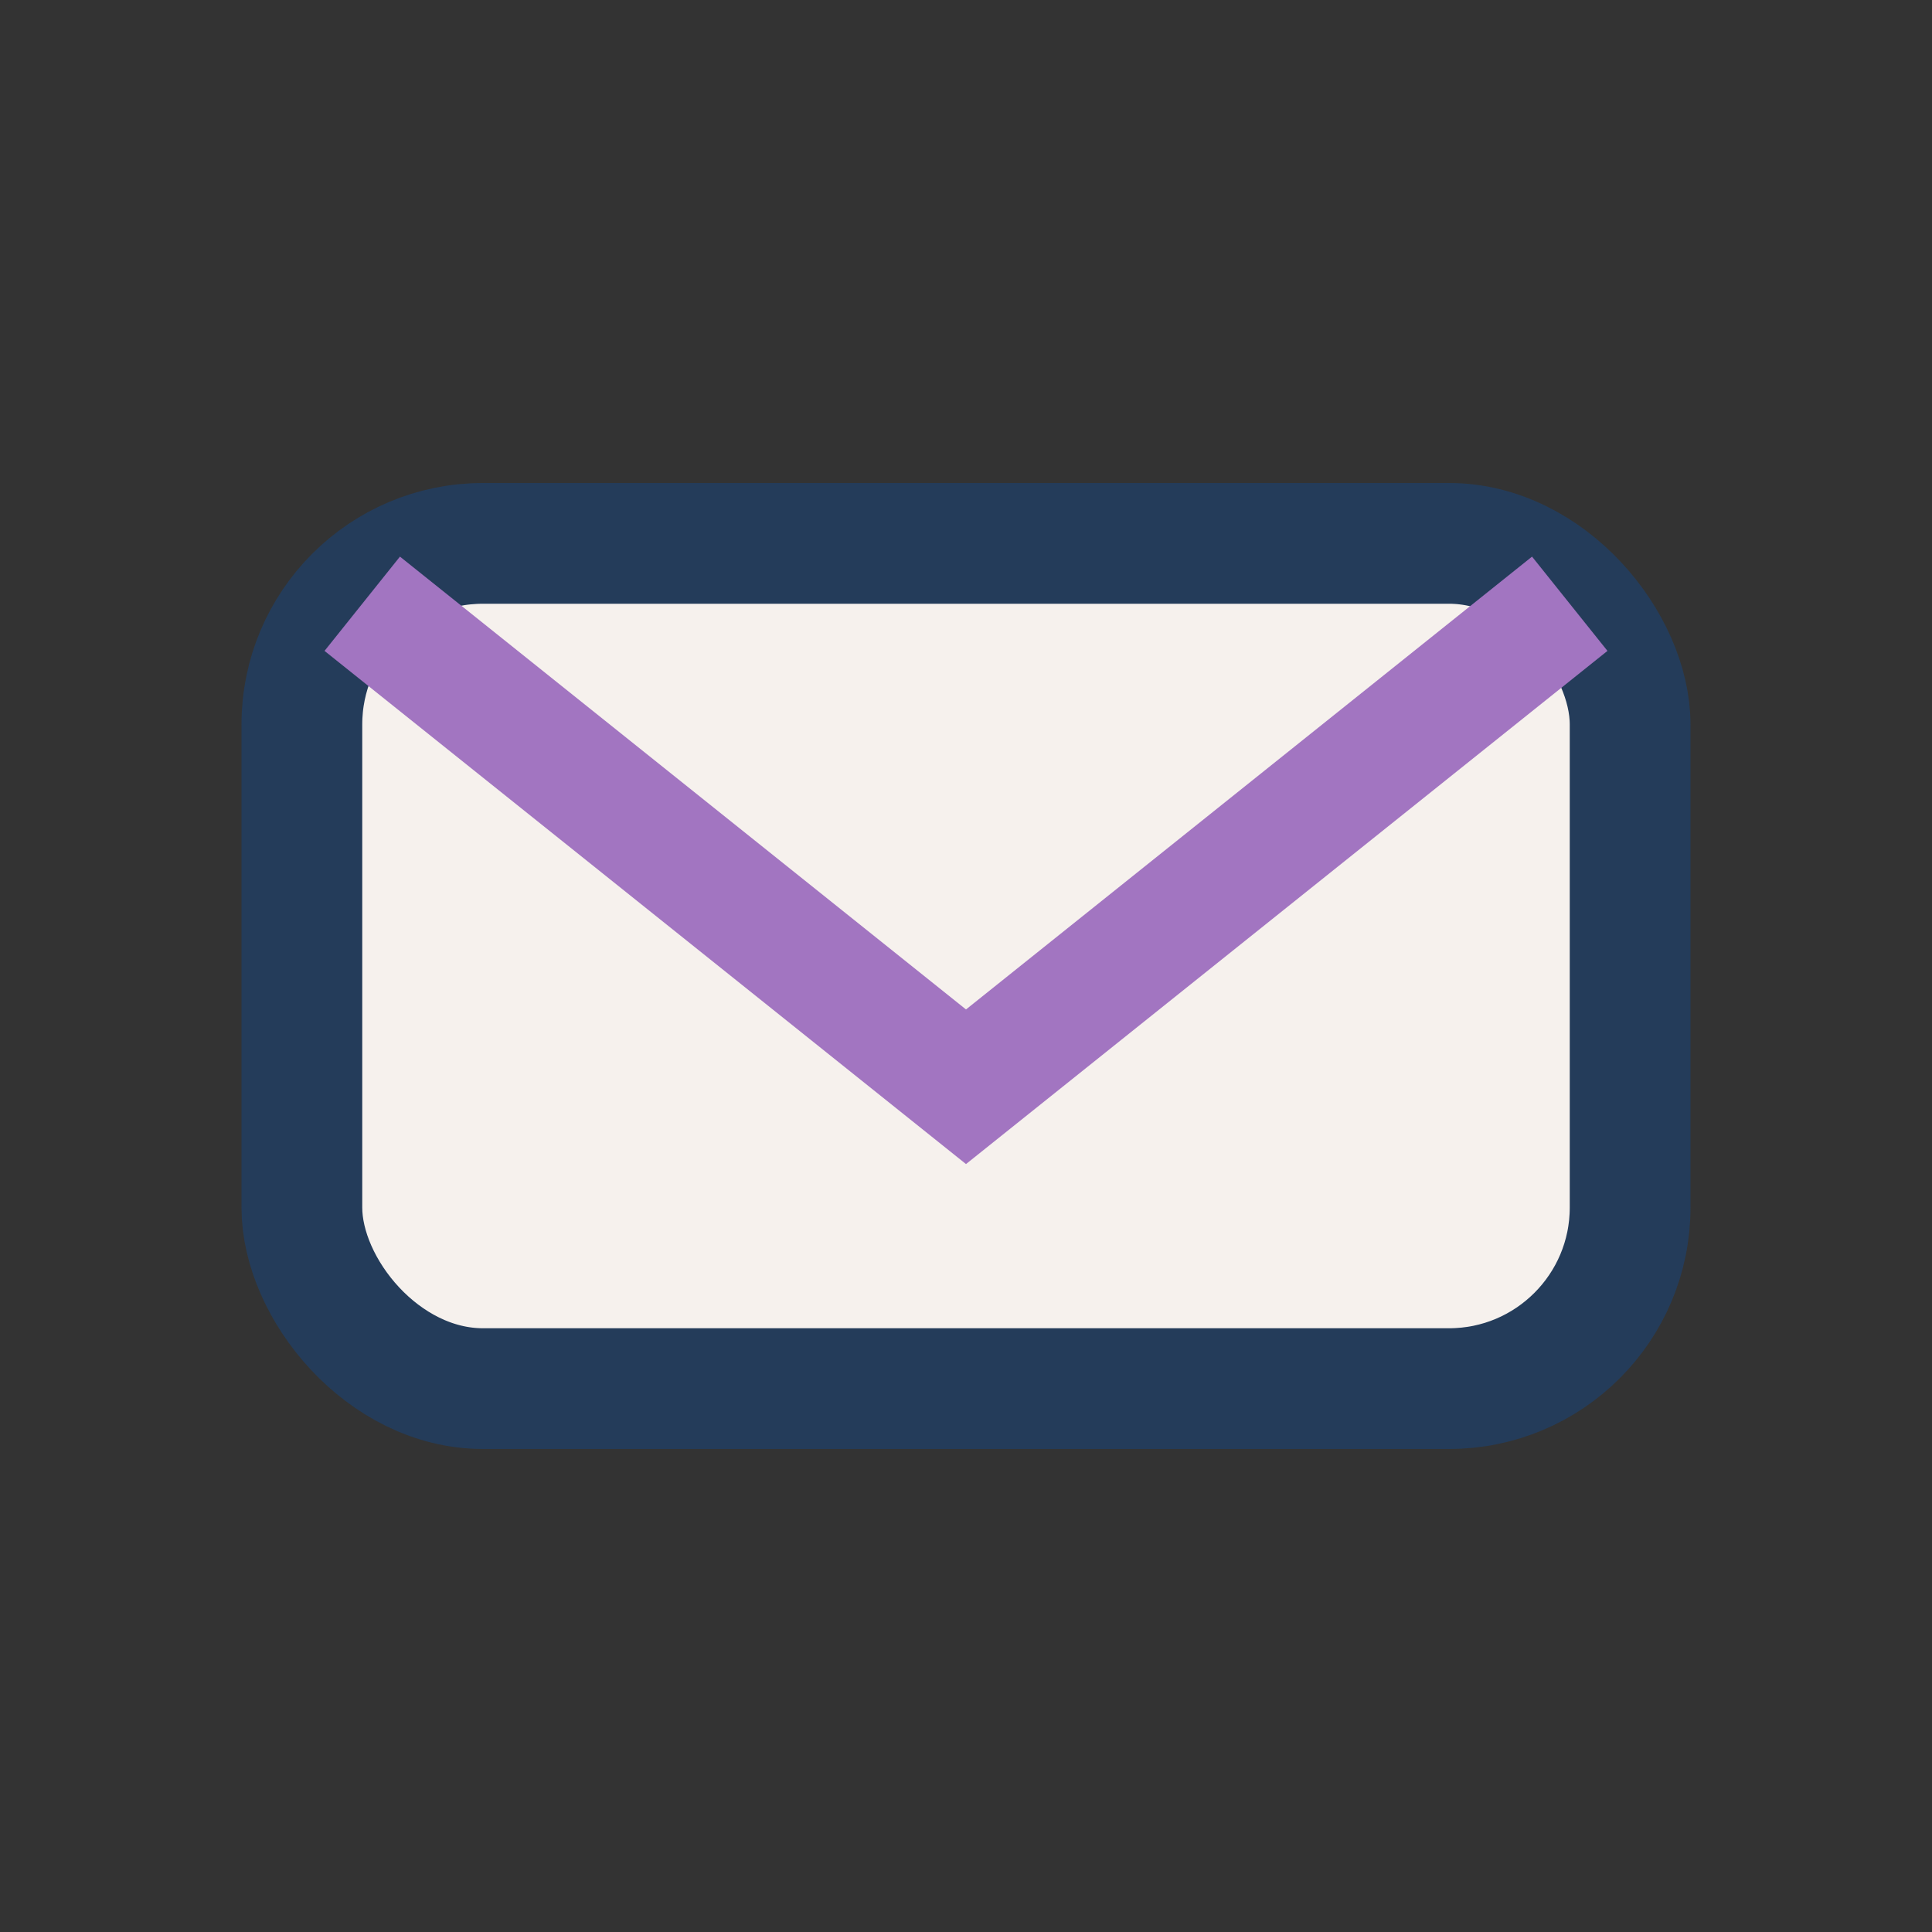
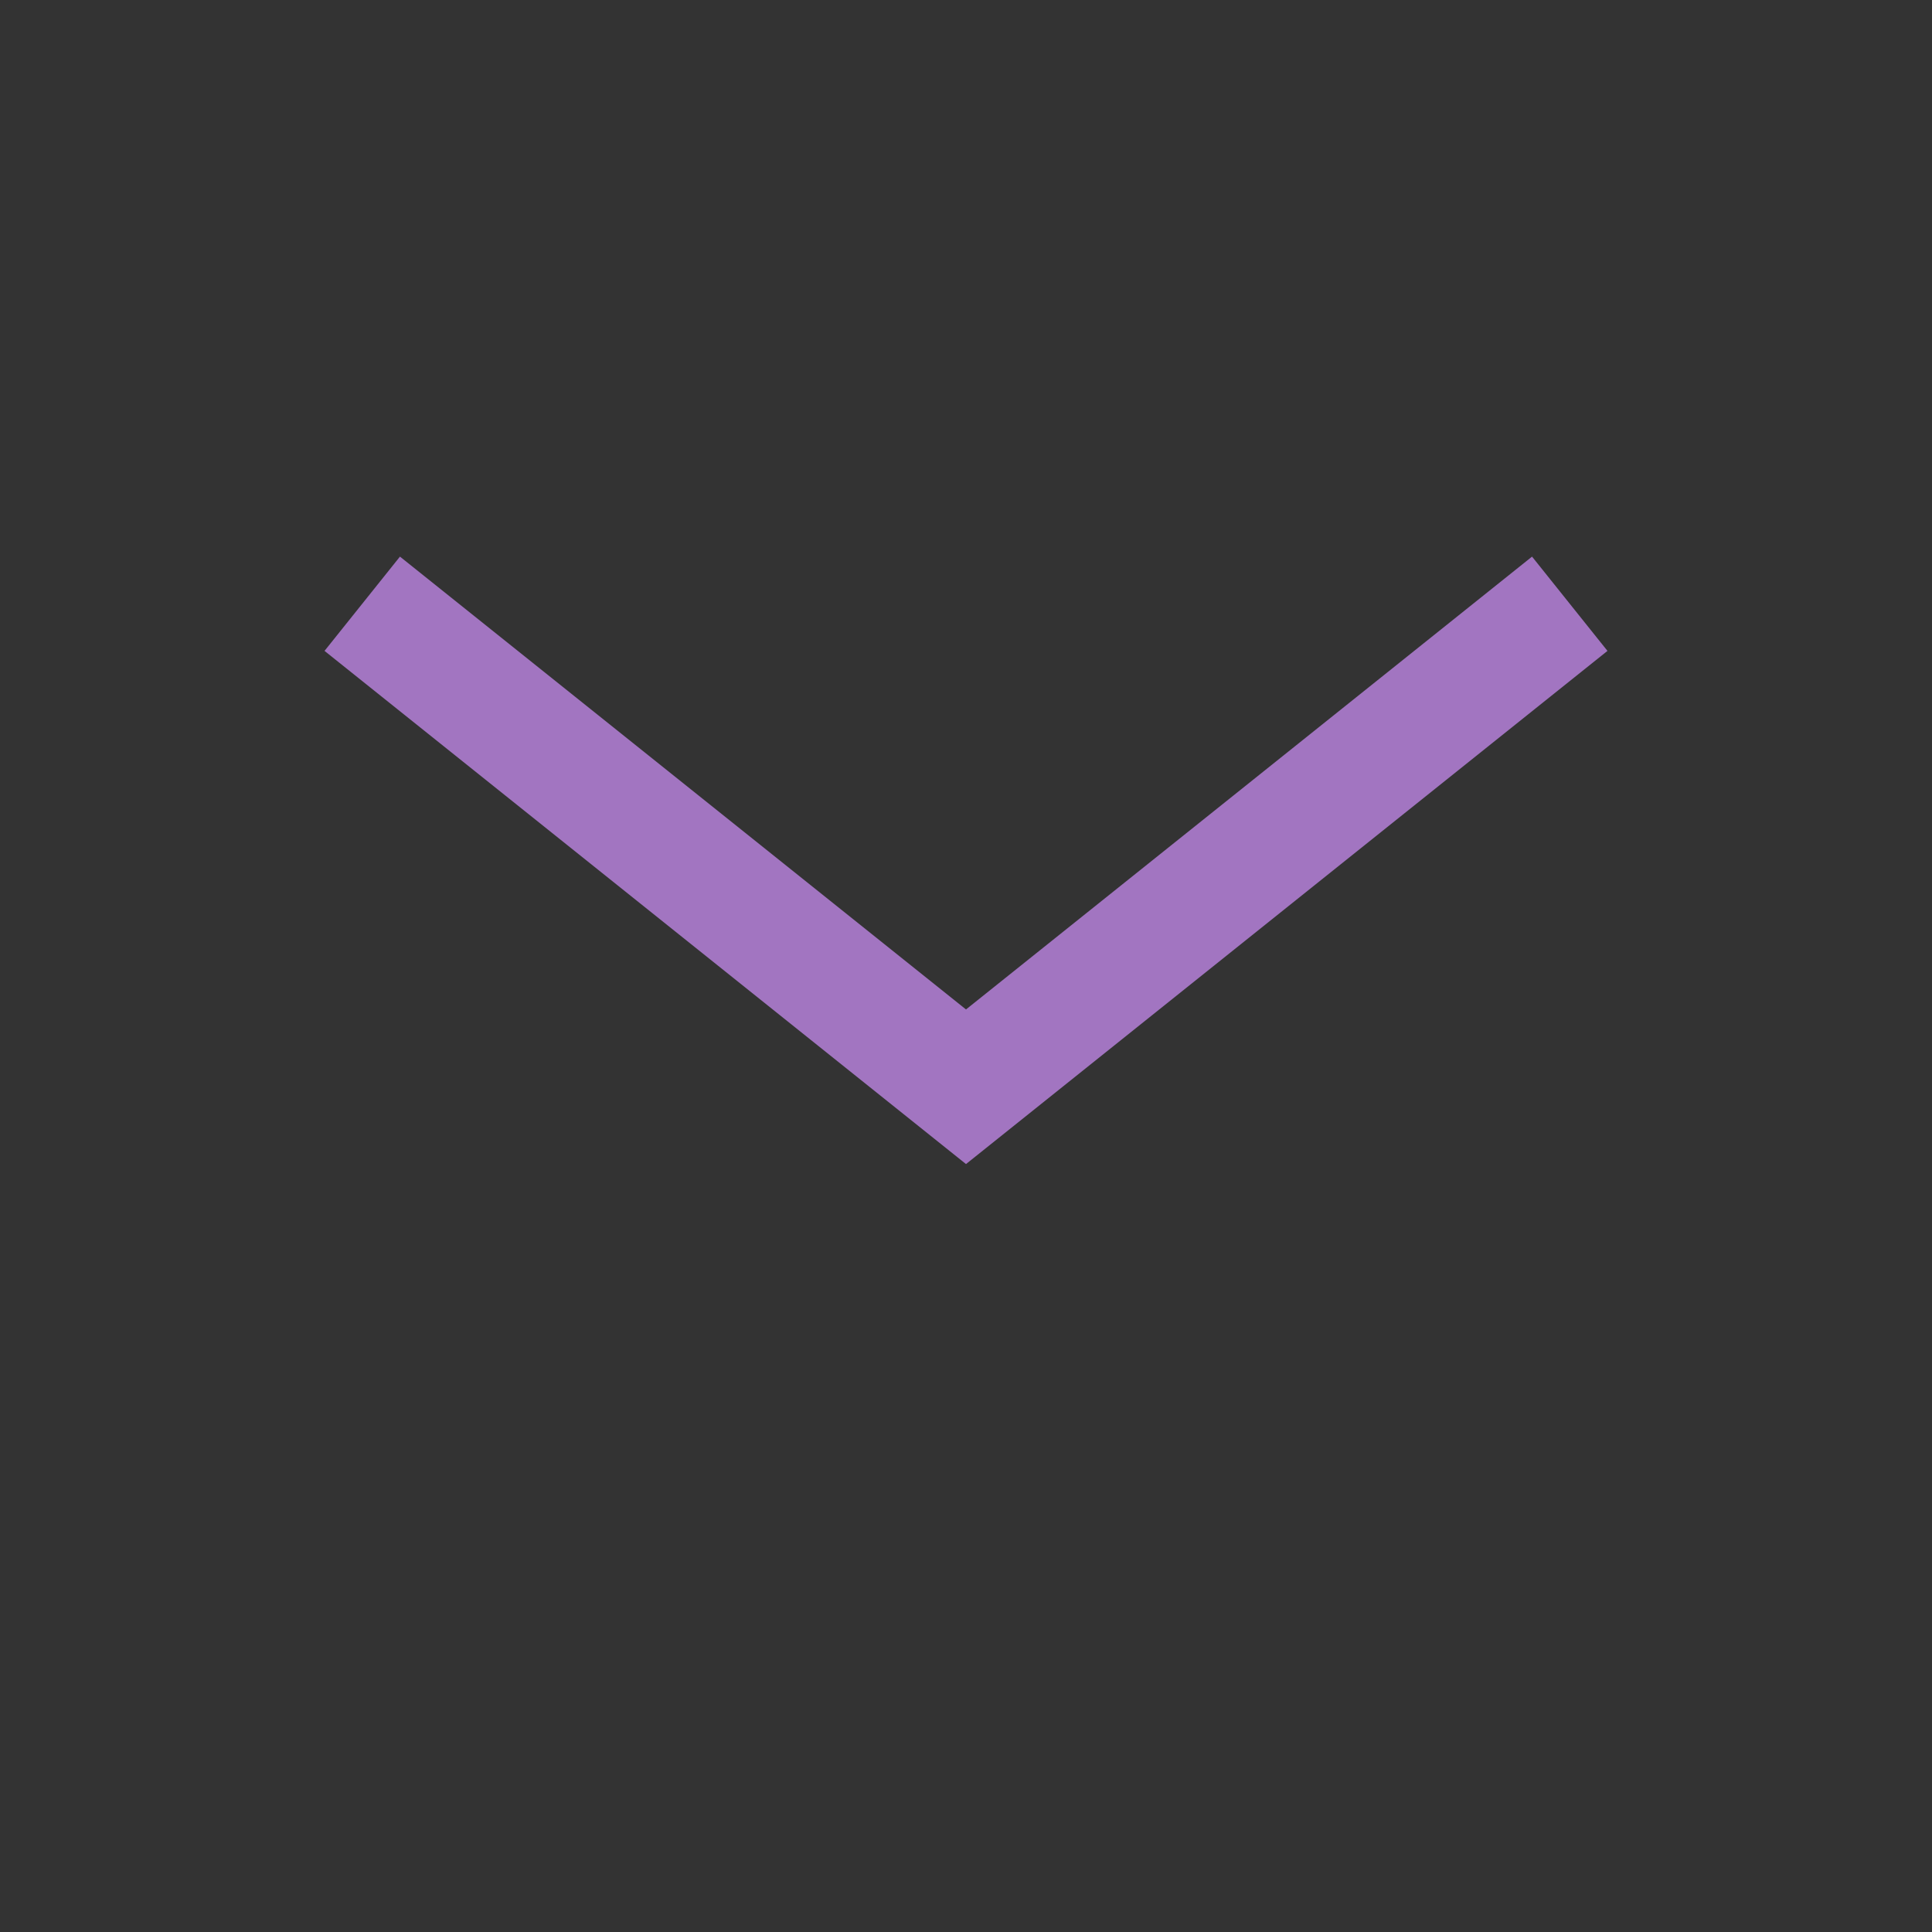
<svg xmlns="http://www.w3.org/2000/svg" width="32" height="32" viewBox="0 0 32 32">
  <rect x="0" y="0" width="32" height="32" fill="#333333" stroke="none" />
-   <rect x="5" y="9" width="22" height="14" rx="3" fill="#F6F1ED" stroke="#243C5A" stroke-width="2" />
  <path d="M6 10l10 8 10-8" fill="none" stroke="#A275C1" stroke-width="2" />
</svg>